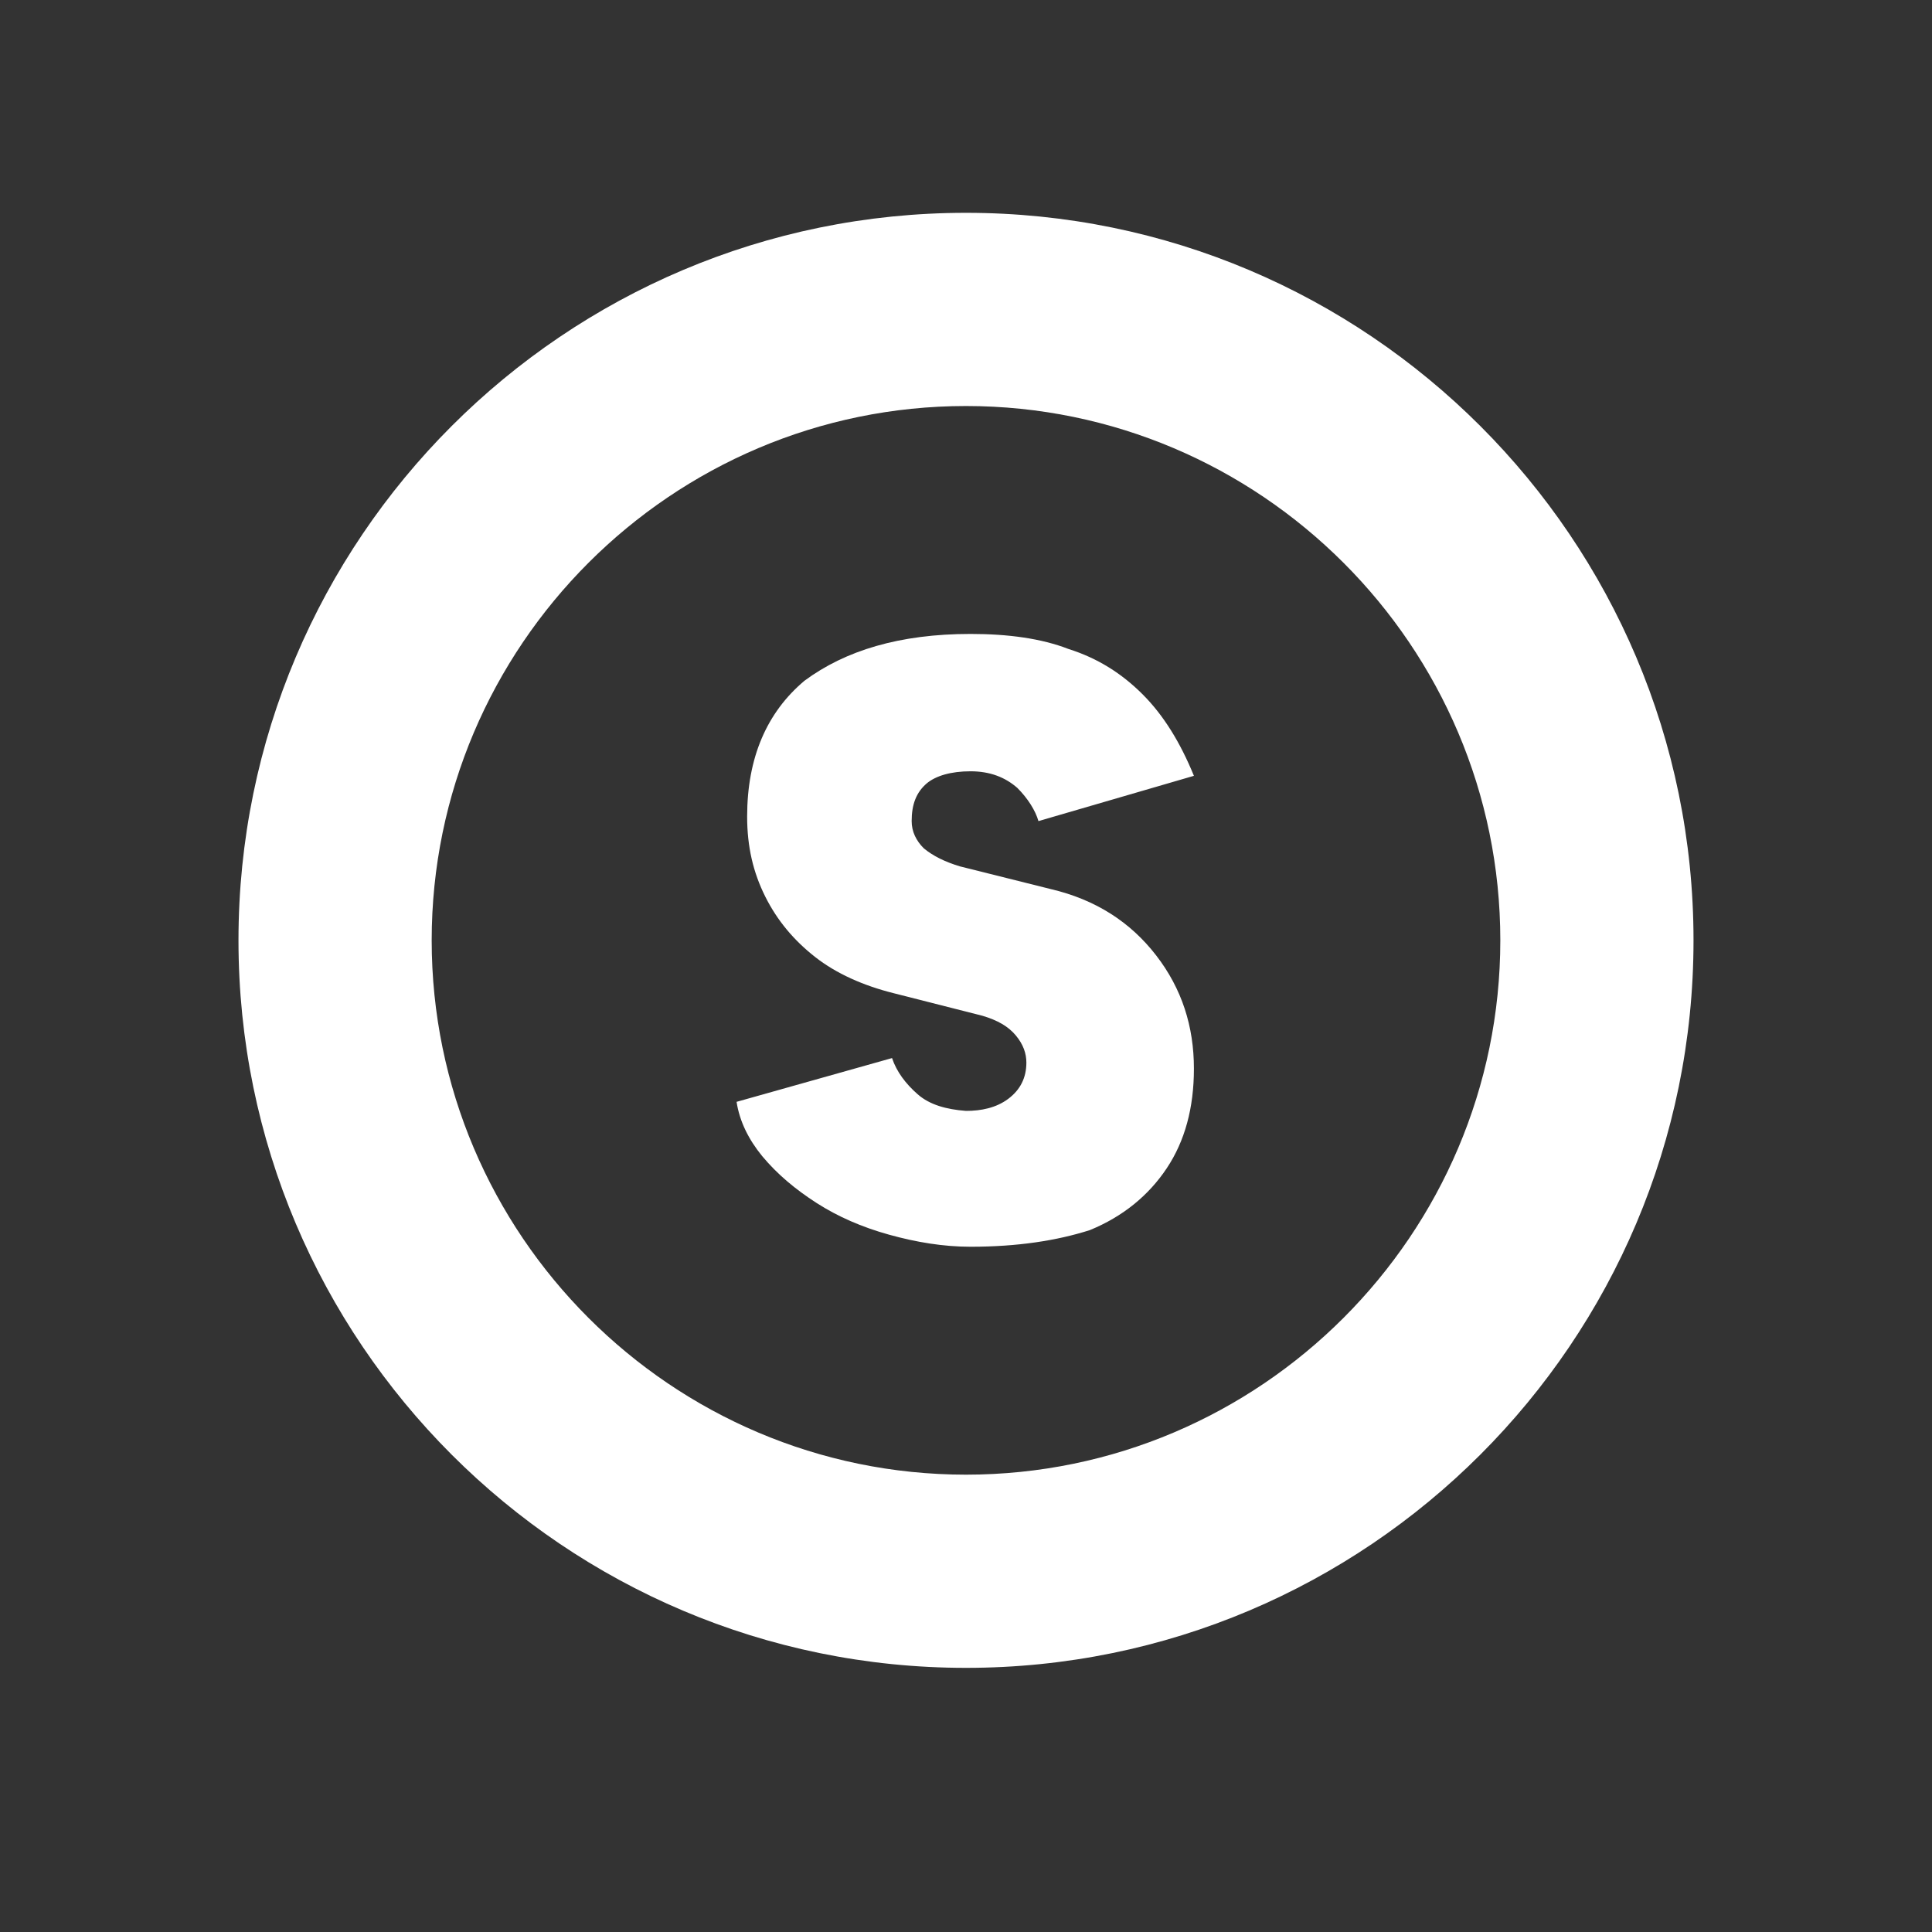
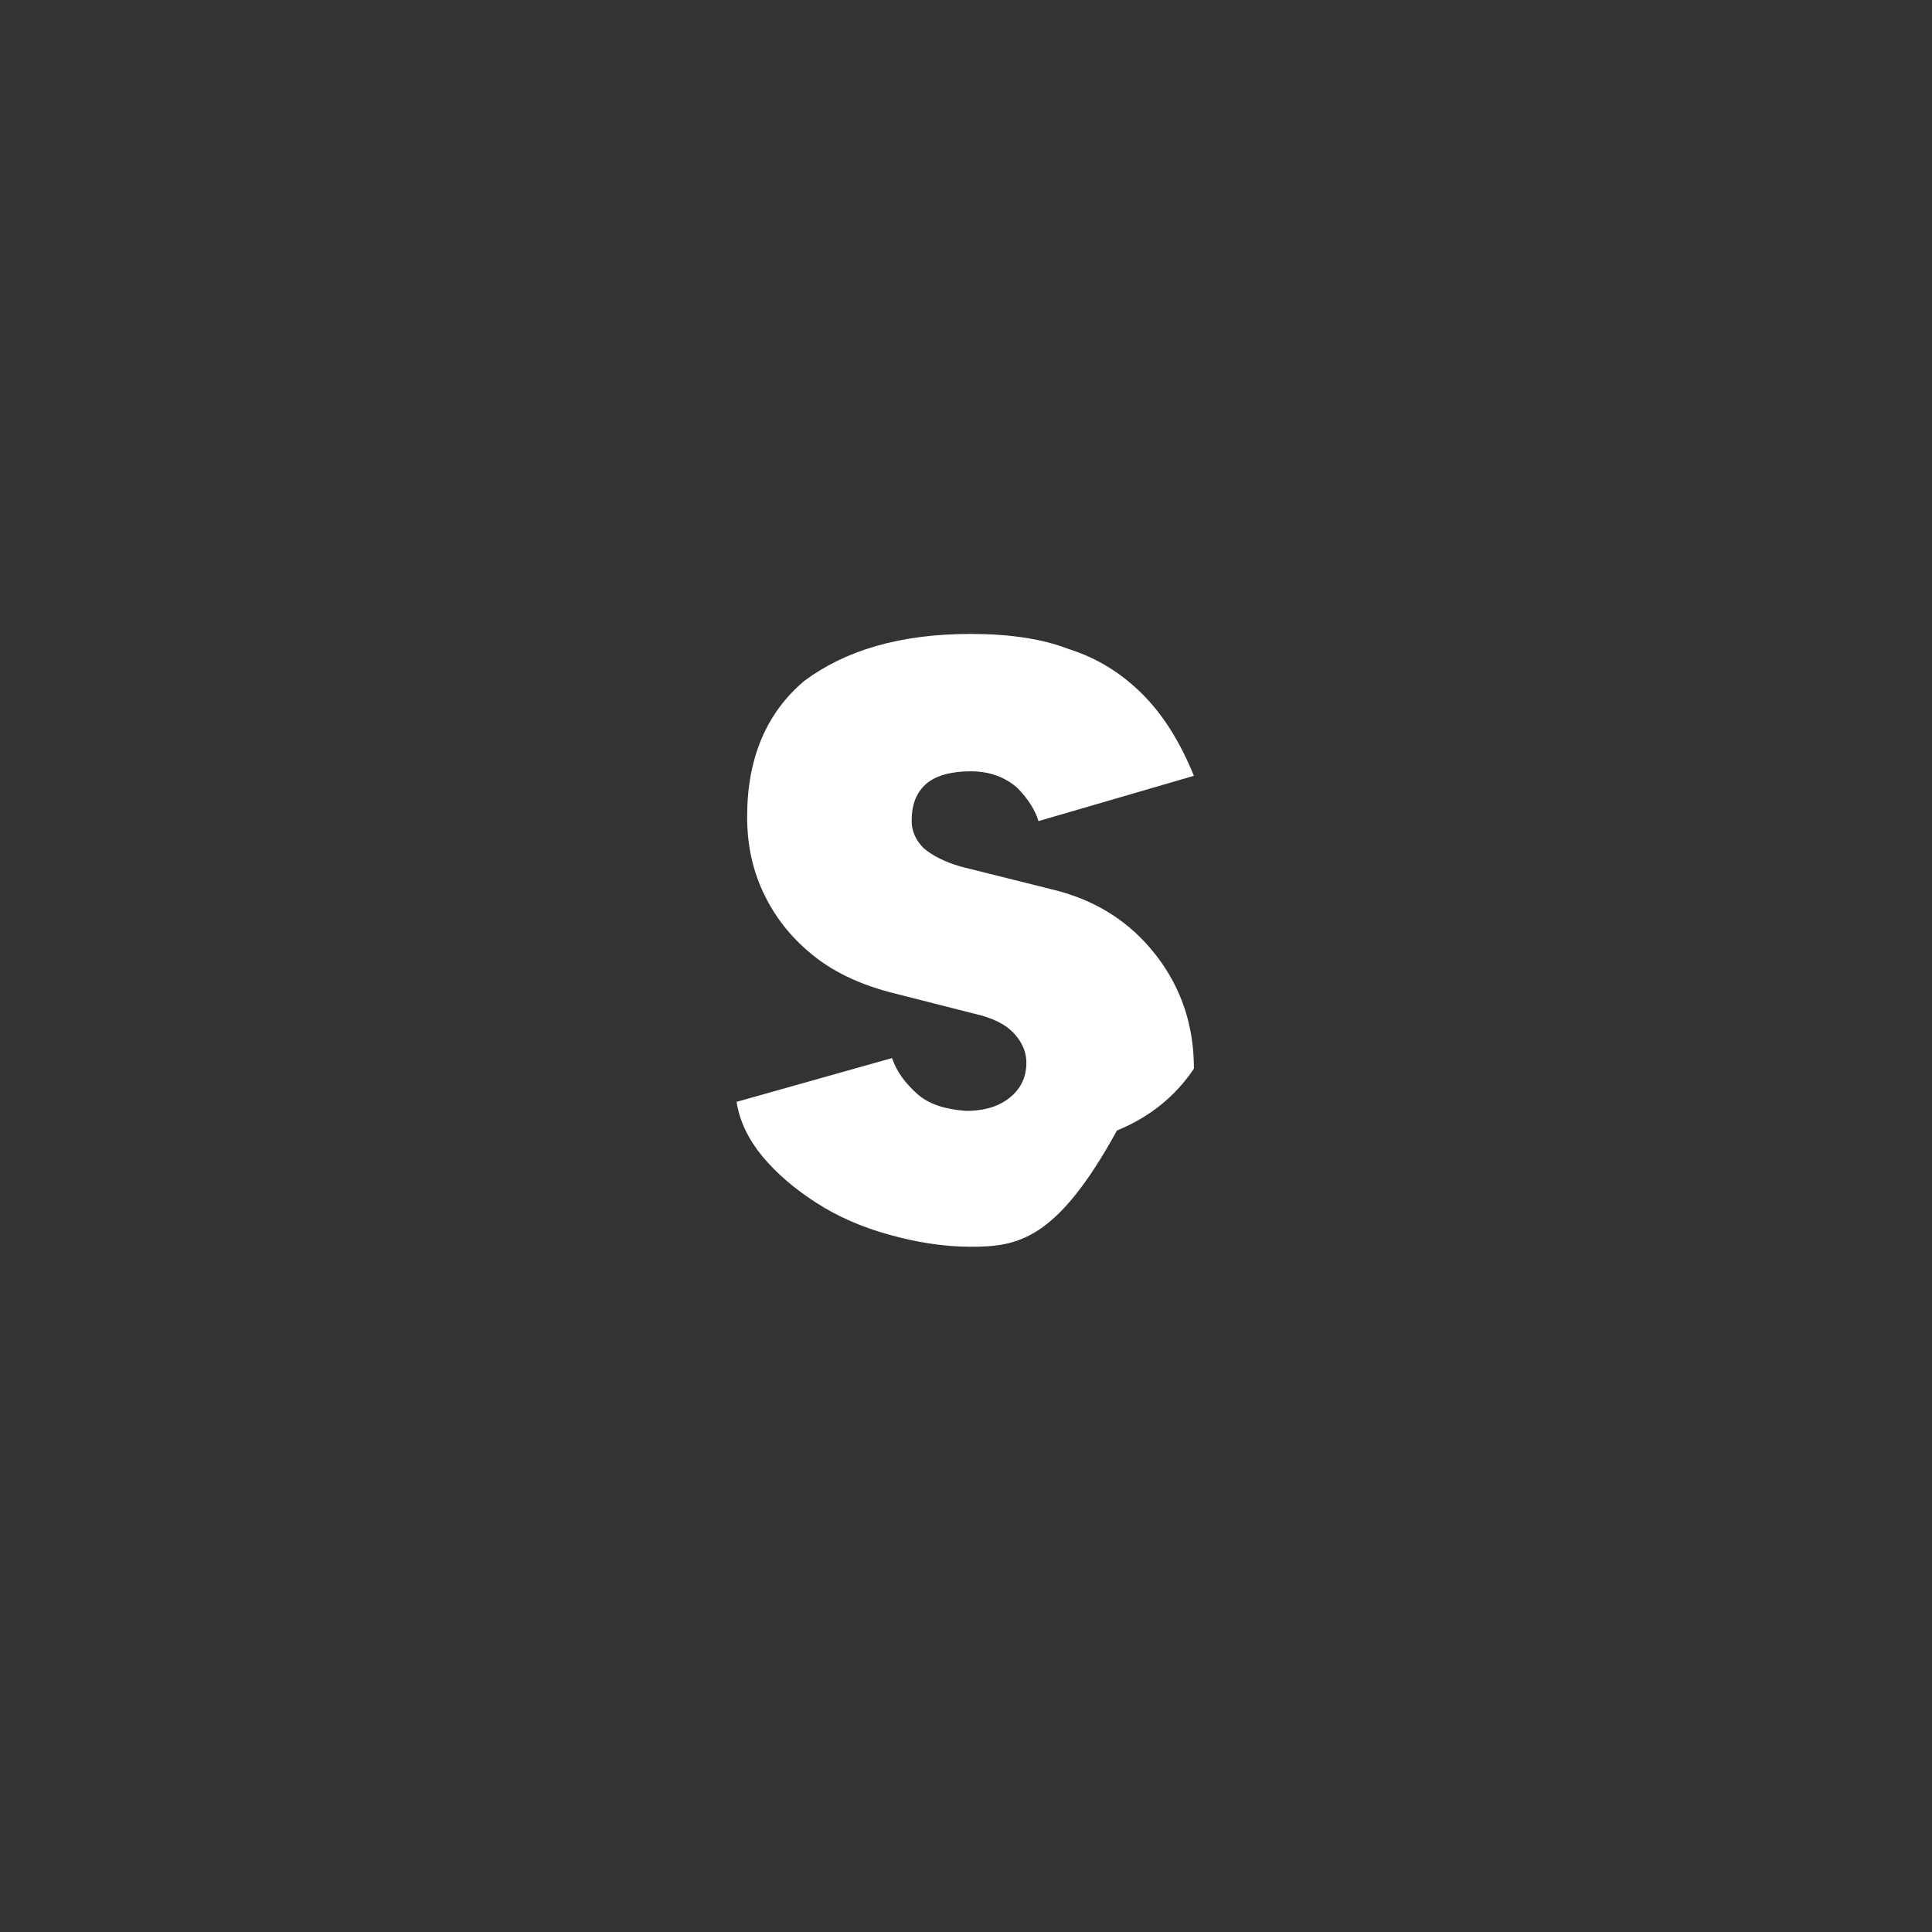
<svg xmlns="http://www.w3.org/2000/svg" version="1.1" id="Layer_1" x="0px" y="0px" viewBox="0 0 128 128" style="enable-background:new 0 0 128 128;" xml:space="preserve">
  <rect x="0" y="0" width="128" height="128" fill="#333333" stroke="none" />
  <style type="text/css">
	.st0{fill:#FFFFFF;}
</style>
  <g>
-     <path class="st0" d="M64.3,82.6c-1.8,0-3.6-0.3-5.4-0.8c-1.8-0.5-3.4-1.2-4.8-2.1c-1.4-0.9-2.6-1.9-3.6-3.1   c-0.9-1.1-1.5-2.3-1.7-3.6l10.3-2.9c0.3,0.9,0.9,1.7,1.7,2.4c0.8,0.7,1.9,1,3.2,1.1c1,0,2-0.2,2.8-0.8c0.8-0.6,1.2-1.4,1.2-2.4   c0-0.6-0.2-1.2-0.7-1.8s-1.2-1-2.2-1.3l-5.9-1.5c-2-0.5-3.8-1.3-5.2-2.4s-2.5-2.4-3.3-4s-1.2-3.3-1.2-5.3c0-3.9,1.3-6.9,3.8-9   c2.7-2,6.3-3.1,11-3.1c2.5,0,4.7,0.3,6.5,1c1.9,0.6,3.5,1.6,4.9,3s2.5,3.2,3.4,5.4l-10.3,3c-0.2-0.7-0.7-1.5-1.4-2.2   c-0.8-0.7-1.8-1.1-3.1-1.1c-1.3,0-2.3,0.3-2.9,0.8c-0.7,0.6-1,1.4-1,2.5c0,0.7,0.3,1.3,0.8,1.8c0.6,0.5,1.4,0.9,2.4,1.2l6,1.5   c3,0.7,5.3,2.2,7,4.4c1.7,2.2,2.5,4.7,2.5,7.5c0,2.6-0.6,4.8-1.8,6.6c-1.2,1.8-2.9,3.2-5.1,4.1C70,82.2,67.4,82.6,64.3,82.6z" />
+     <path class="st0" d="M64.3,82.6c-1.8,0-3.6-0.3-5.4-0.8c-1.8-0.5-3.4-1.2-4.8-2.1c-1.4-0.9-2.6-1.9-3.6-3.1   c-0.9-1.1-1.5-2.3-1.7-3.6l10.3-2.9c0.3,0.9,0.9,1.7,1.7,2.4c0.8,0.7,1.9,1,3.2,1.1c1,0,2-0.2,2.8-0.8c0.8-0.6,1.2-1.4,1.2-2.4   c0-0.6-0.2-1.2-0.7-1.8s-1.2-1-2.2-1.3l-5.9-1.5c-2-0.5-3.8-1.3-5.2-2.4s-2.5-2.4-3.3-4s-1.2-3.3-1.2-5.3c0-3.9,1.3-6.9,3.8-9   c2.7-2,6.3-3.1,11-3.1c2.5,0,4.7,0.3,6.5,1c1.9,0.6,3.5,1.6,4.9,3s2.5,3.2,3.4,5.4l-10.3,3c-0.2-0.7-0.7-1.5-1.4-2.2   c-0.8-0.7-1.8-1.1-3.1-1.1c-1.3,0-2.3,0.3-2.9,0.8c-0.7,0.6-1,1.4-1,2.5c0,0.7,0.3,1.3,0.8,1.8c0.6,0.5,1.4,0.9,2.4,1.2l6,1.5   c3,0.7,5.3,2.2,7,4.4c1.7,2.2,2.5,4.7,2.5,7.5c-1.2,1.8-2.9,3.2-5.1,4.1C70,82.2,67.4,82.6,64.3,82.6z" />
  </g>
-   <path class="st0" d="M64,110.5c-26.6,0-48.2-21.6-48.2-48.2c0-26.6,21.6-48.2,48.2-48.2c26.6,0,48.2,21.6,48.2,48.2  C112.2,88.9,90.6,110.5,64,110.5z M64,26.9c-19.5,0-35.4,15.9-35.4,35.4S44.5,97.7,64,97.7s35.4-15.9,35.4-35.4S83.5,26.9,64,26.9z" />
</svg>